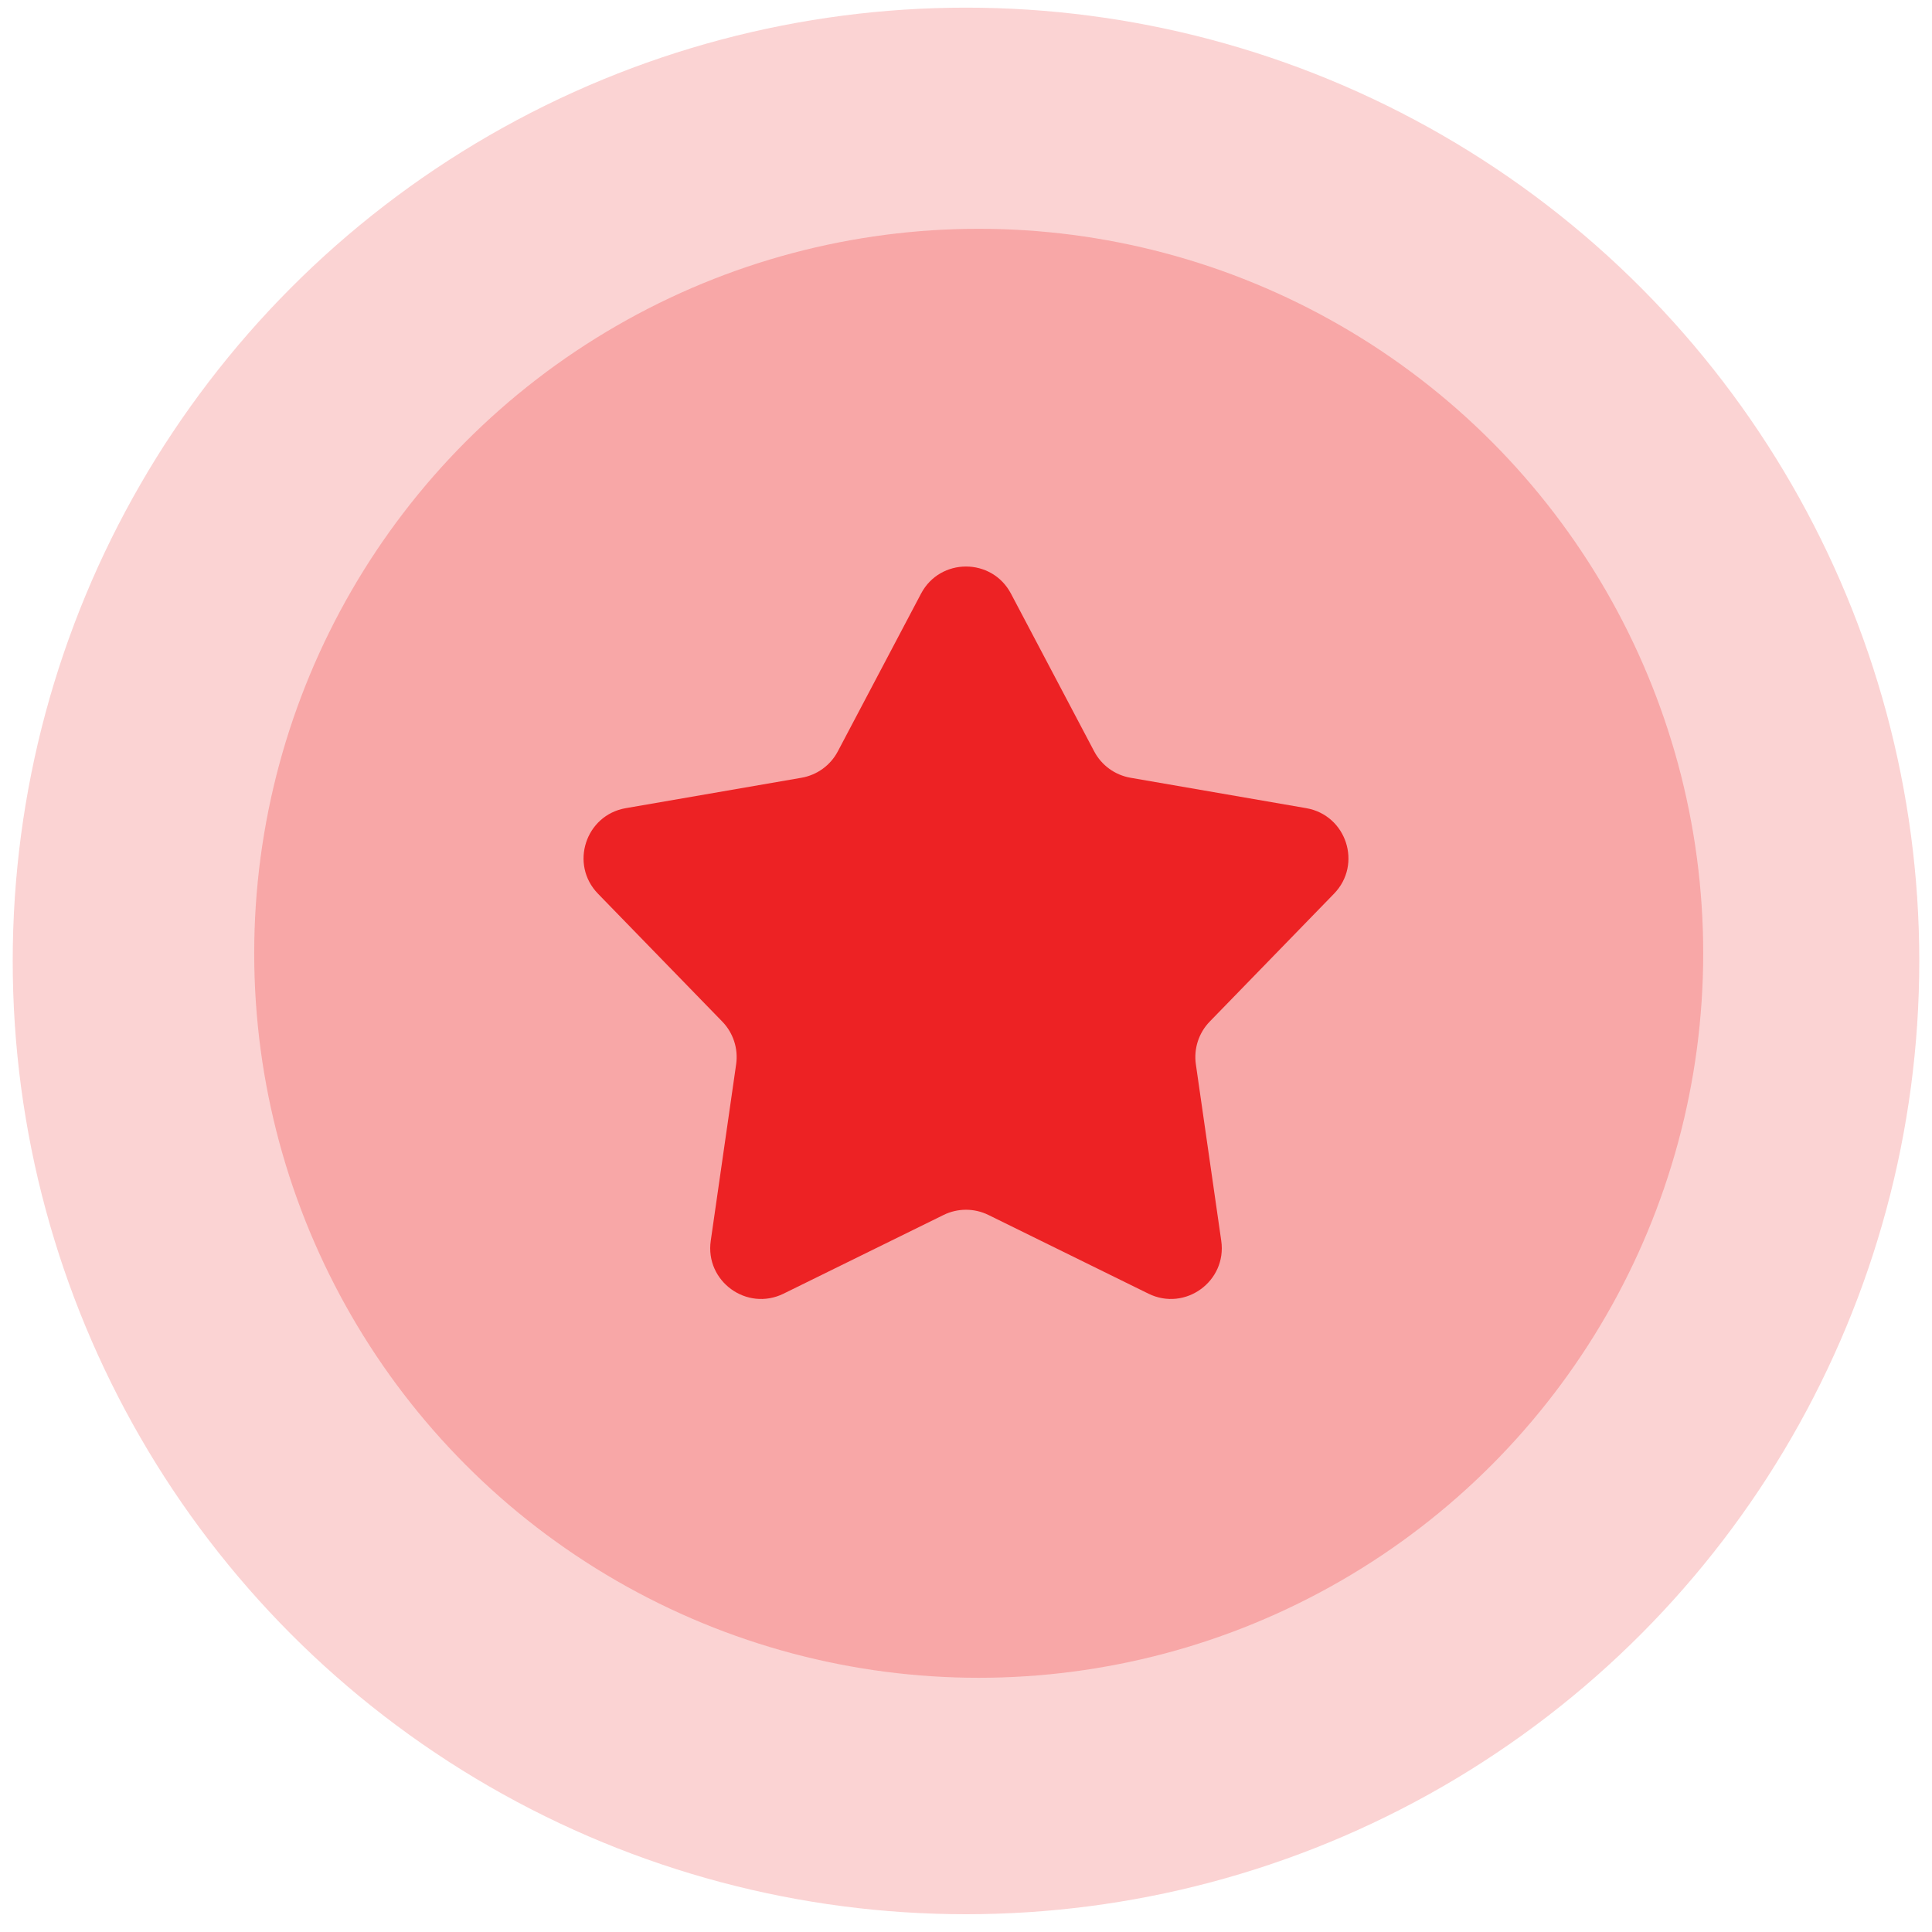
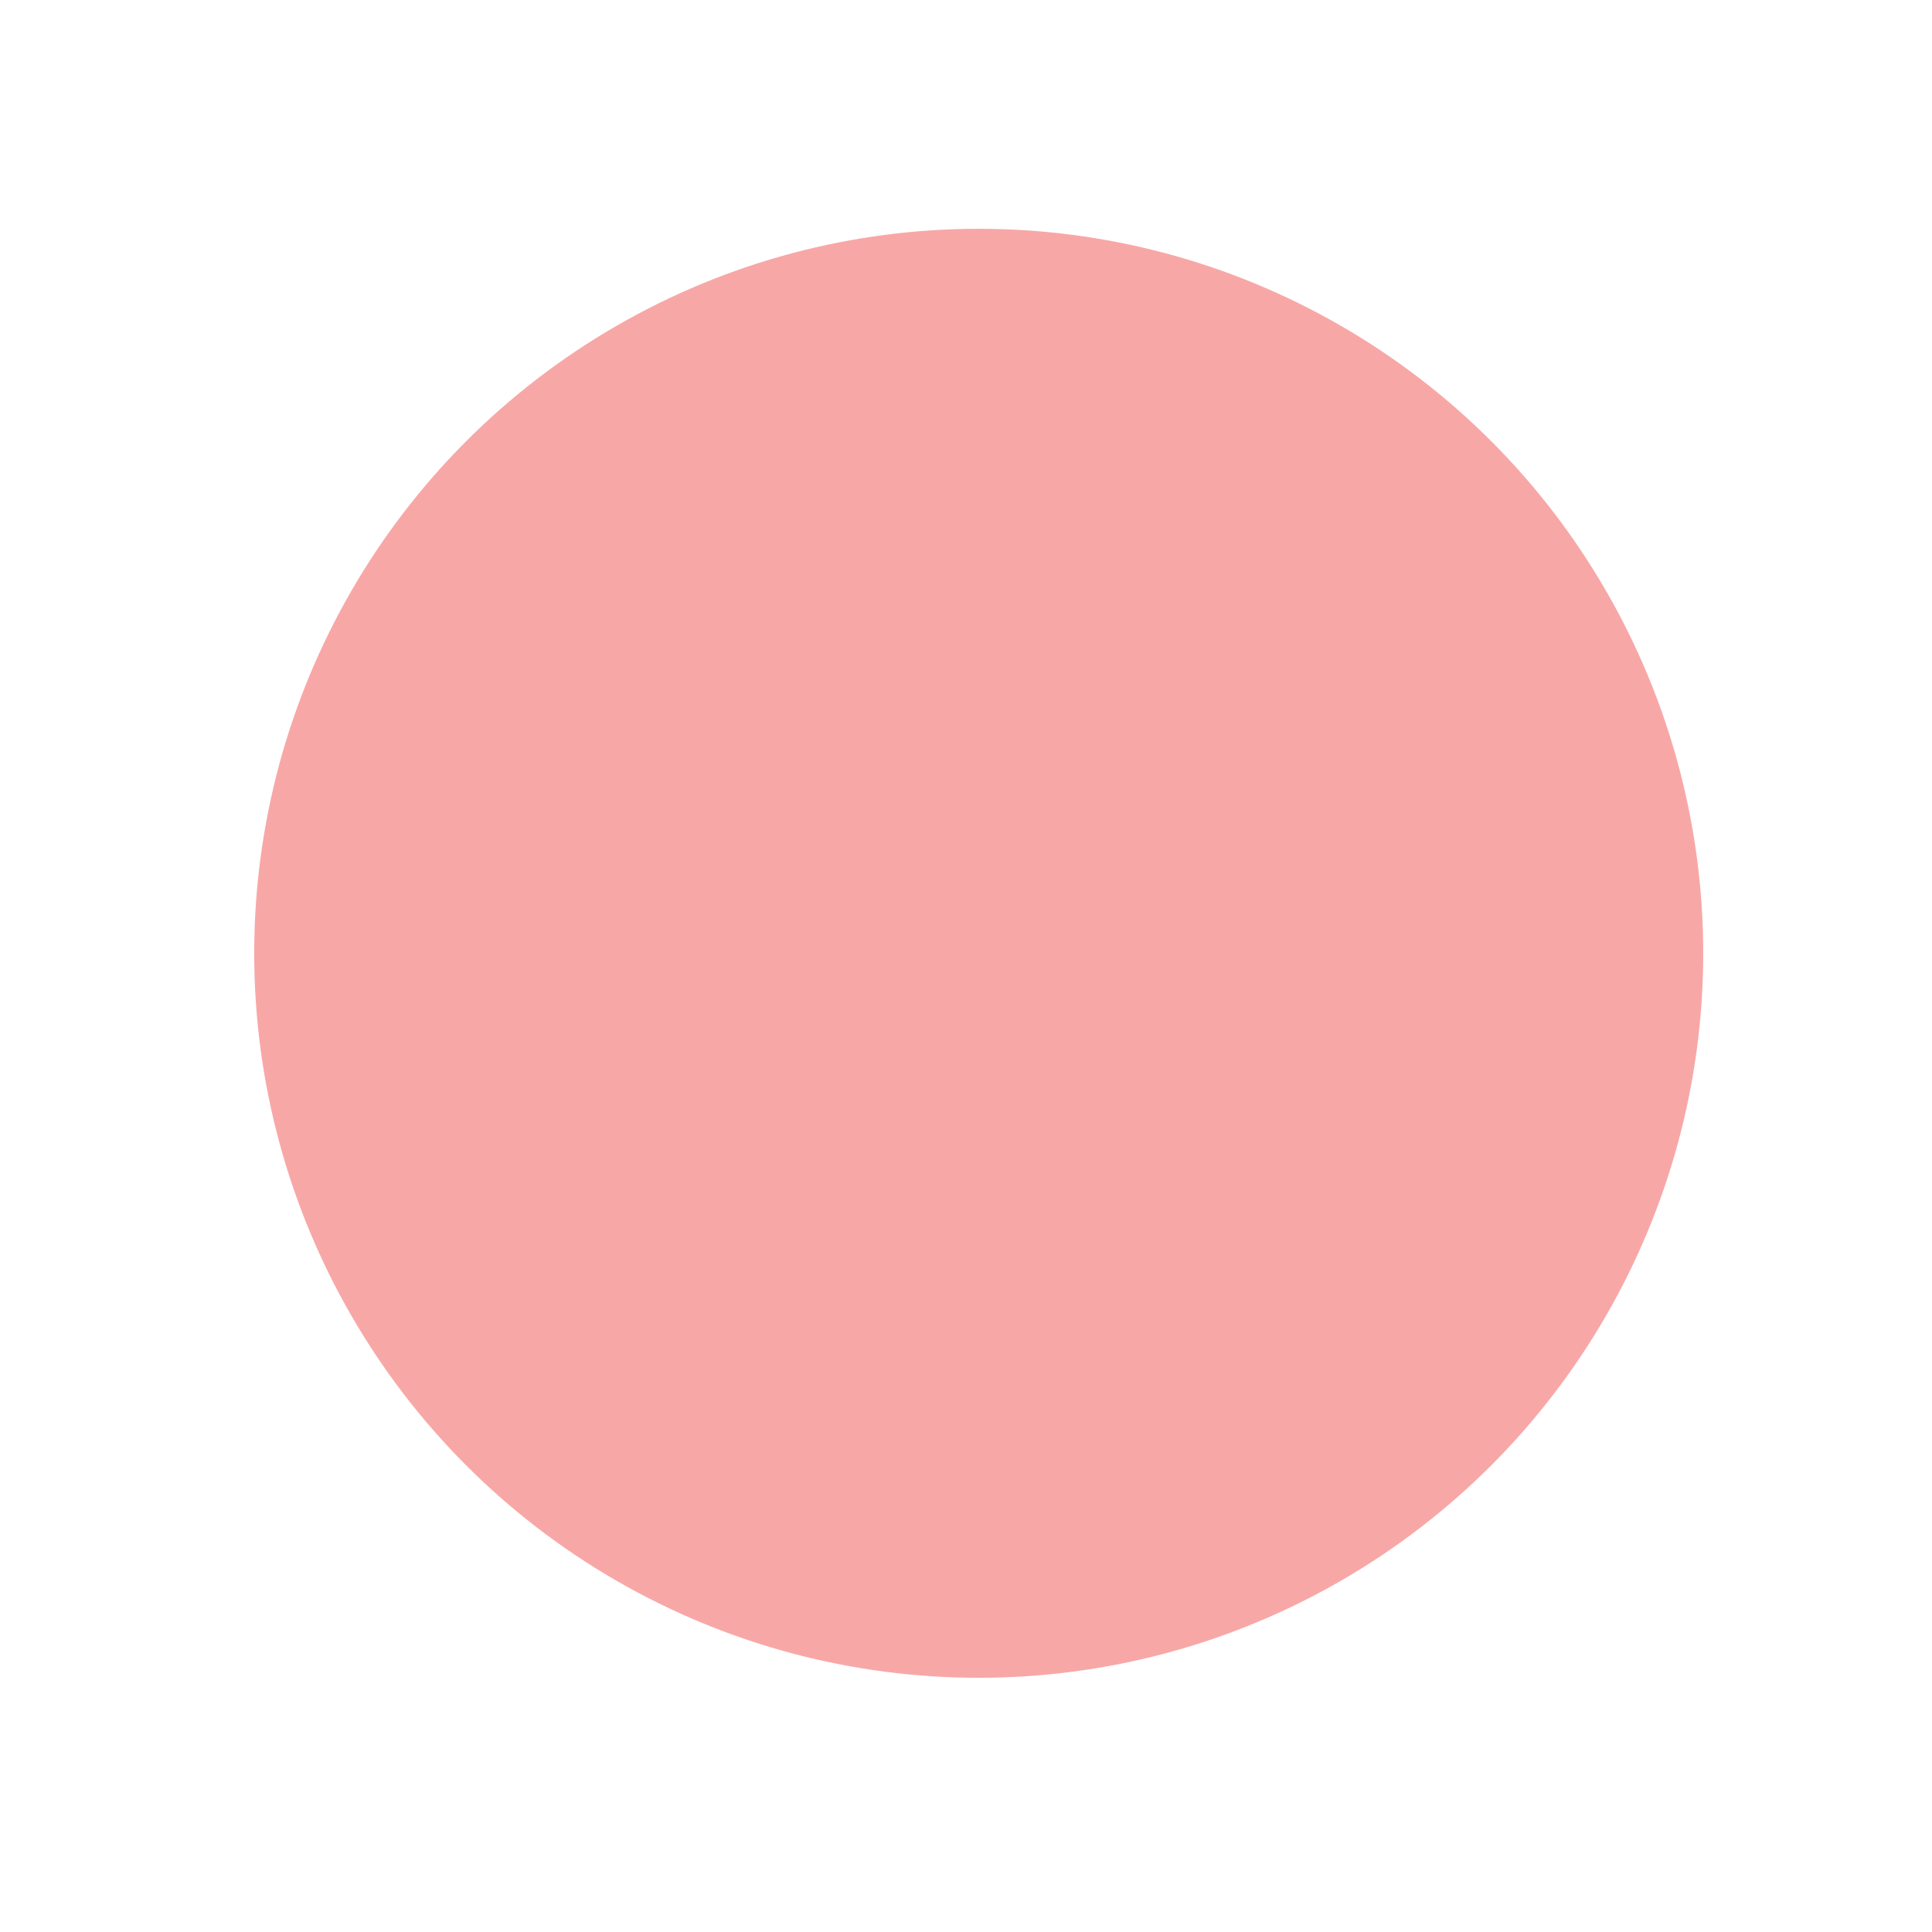
<svg xmlns="http://www.w3.org/2000/svg" width="76" height="76" viewBox="0 0 76 76" fill="none">
-   <circle cx="38" cy="37.801" r="37.5" fill="#FBD3D3" />
  <circle cx="38.5" cy="37.5" r="28.5" fill="#F8A7A7" />
-   <path d="M36.231 23.353C36.981 21.93 39.019 21.93 39.769 23.353L43.043 29.558C43.332 30.106 43.86 30.489 44.471 30.595L51.384 31.791C52.968 32.066 53.598 34.003 52.477 35.156L47.587 40.187C47.155 40.632 46.954 41.252 47.042 41.866L48.041 48.81C48.27 50.402 46.621 51.599 45.178 50.89L38.883 47.794C38.326 47.52 37.674 47.52 37.117 47.794L30.822 50.89C29.378 51.599 27.73 50.402 27.959 48.81L28.958 41.866C29.046 41.252 28.845 40.632 28.413 40.187L23.523 35.156C22.402 34.003 23.032 32.066 24.616 31.791L31.529 30.595C32.14 30.489 32.668 30.106 32.957 29.558L36.231 23.353Z" fill="#ED2224" />
</svg>